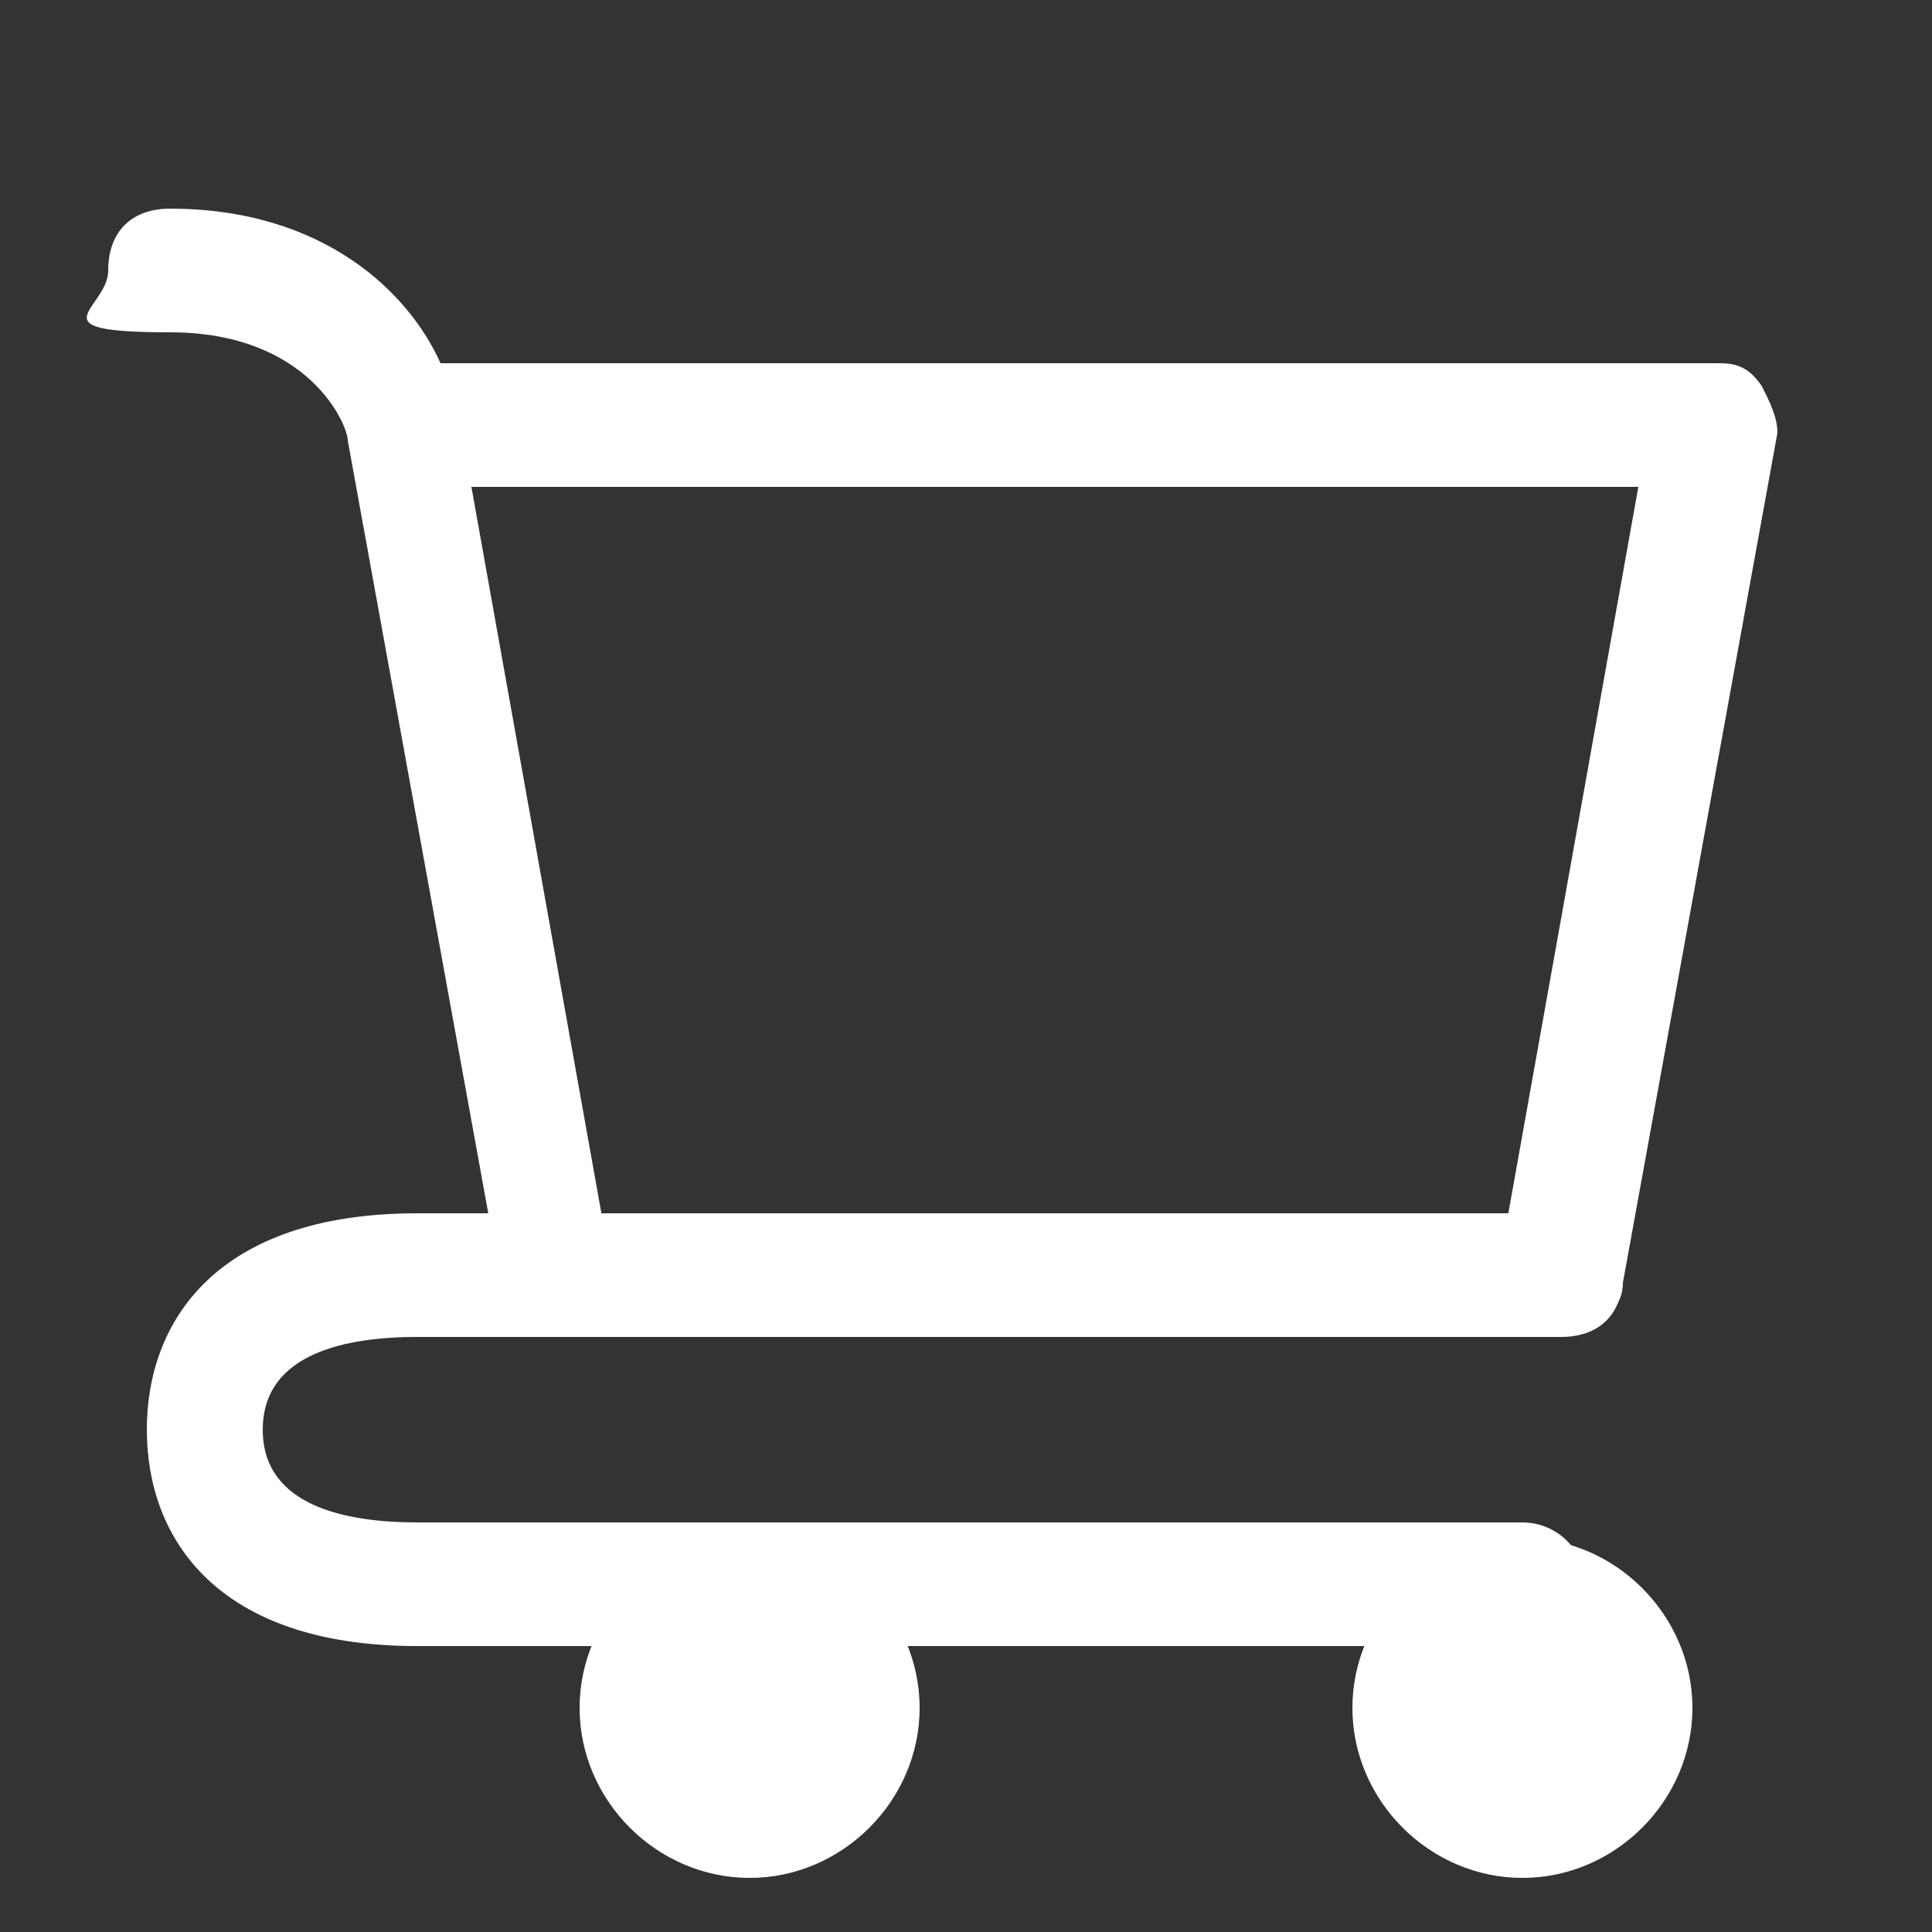
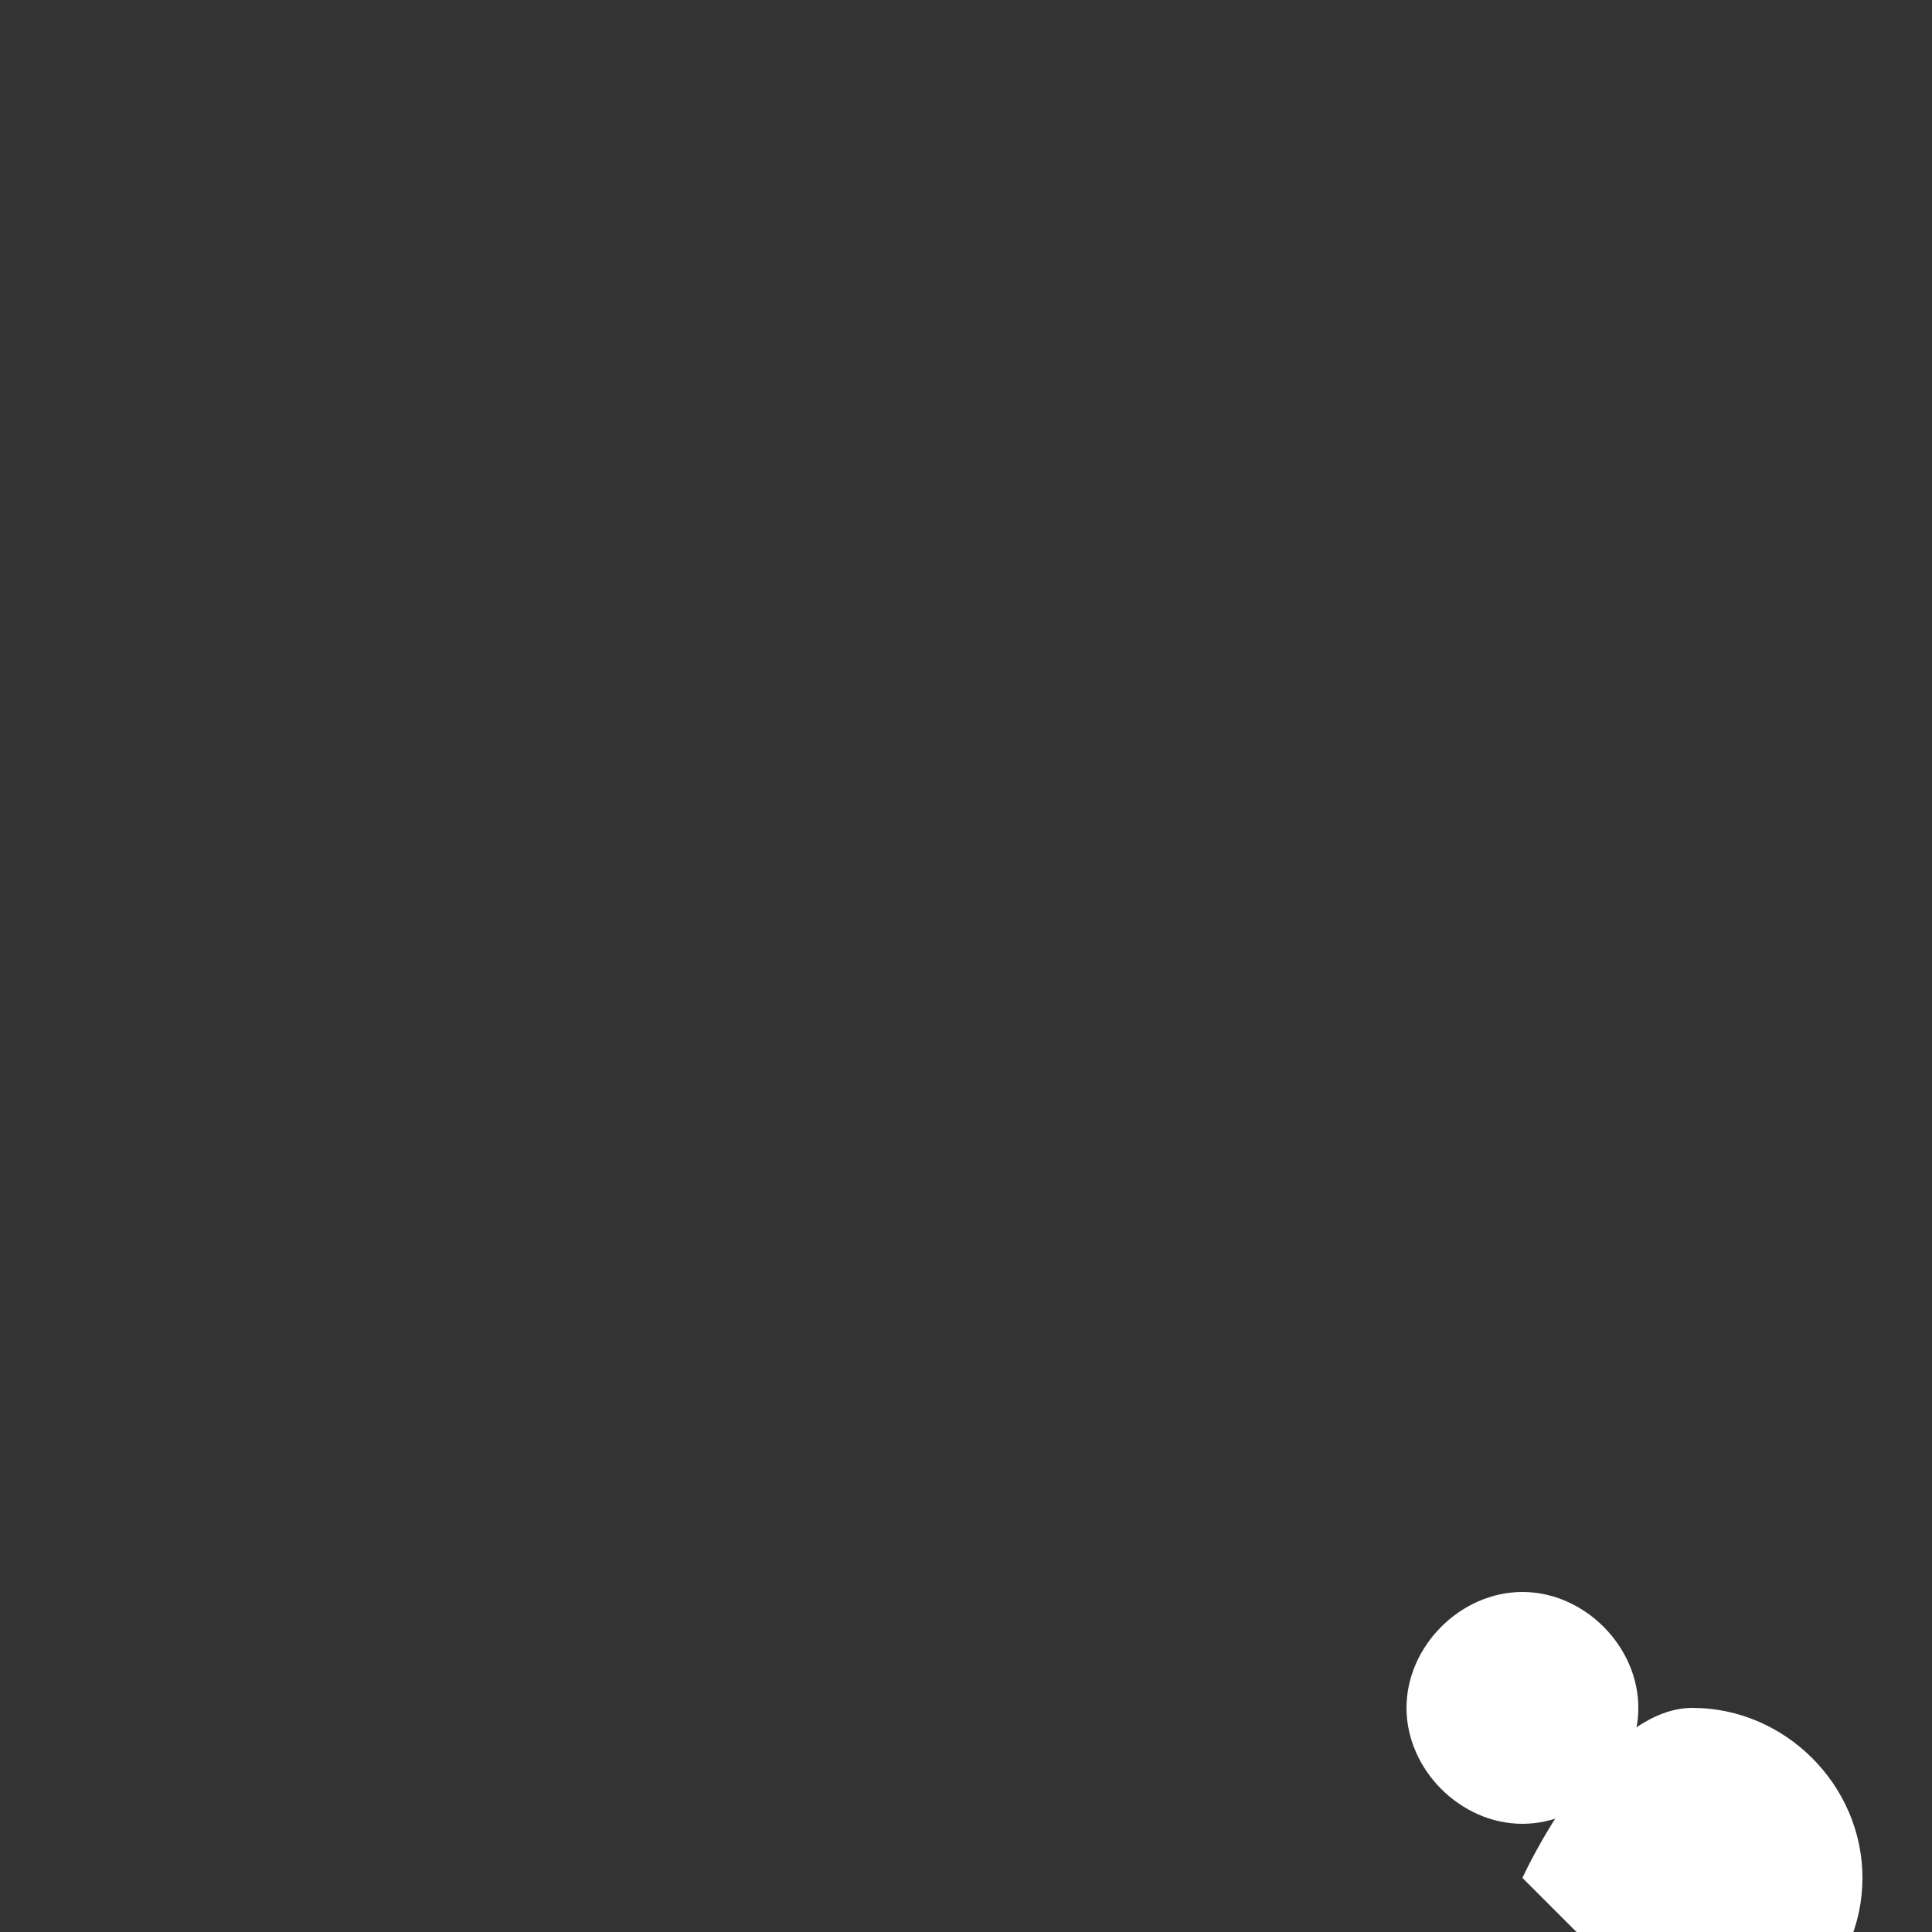
<svg xmlns="http://www.w3.org/2000/svg" id="Calque_1" version="1.1" viewBox="0 0 25 25">
  <rect x="0" y="0" width="25" height="25" fill="#333333" stroke="none" />
  <defs>
    <style>
      .st0 {
        fill: #fff;
      }
    </style>
  </defs>
  <g id="cart">
    <g id="Vector1">
      <path class="st0" d="M19.7,23.6c.8,0,1.5-.7,1.5-1.5s-.7-1.5-1.5-1.5-1.5.7-1.5,1.5.7,1.5,1.5,1.5Z" />
-       <path class="st0" d="M19.7,24.3c-1.2,0-2.2-1-2.2-2.2s1-2.2,2.2-2.2,2.2,1,2.2,2.2-1,2.2-2.2,2.2ZM19.7,21.3c-.4,0-.8.3-.8.8s.3.8.8.8.8-.3.8-.8-.3-.8-.8-.8Z" />
+       <path class="st0" d="M19.7,24.3s1-2.2,2.2-2.2,2.2,1,2.2,2.2-1,2.2-2.2,2.2ZM19.7,21.3c-.4,0-.8.3-.8.8s.3.8.8.8.8-.3.8-.8-.3-.8-.8-.8Z" />
    </g>
    <g id="Vector_2">
-       <path class="st0" d="M9.7,23.6c.8,0,1.5-.7,1.5-1.5s-.7-1.5-1.5-1.5-1.5.7-1.5,1.5.7,1.5,1.5,1.5Z" />
-       <path class="st0" d="M9.7,24.3c-1.2,0-2.2-1-2.2-2.2s1-2.2,2.2-2.2,2.2,1,2.2,2.2-1,2.2-2.2,2.2ZM9.7,21.3c-.4,0-.8.3-.8.8s.3.8.8.8.8-.3.8-.8-.3-.8-.8-.8Z" />
-     </g>
+       </g>
    <g id="Ellipse_2">
-       <path class="st0" d="M20.2,17.3H7.2c-.4,0-.7-.3-.7-.6l-2-11c0-.2-.5-1.4-2.3-1.4s-.8-.3-.8-.8.3-.8.8-.8c2,0,3.1,1.1,3.5,2h16.5c.2,0,.4,0,.6.3.1.2.2.4.2.6l-2,11c0,.4-.4.6-.7.6h-.1ZM7.8,15.8h11.7l1.7-9.5H6.1l1.7,9.5Z" />
-     </g>
+       </g>
    <g id="Ellipse_3">
-       <path class="st0" d="M19.7,21.3H5.4c-2.6,0-3.5-1.4-3.5-2.8s.9-2.8,3.5-2.8h14.8c.4,0,.8.3.8.8s-.3.8-.8.8H5.4c-.9,0-2,.2-2,1.2s1.1,1.2,2,1.2h14.3c.4,0,.8.3.8.8s-.3.8-.8.8Z" />
-     </g>
+       </g>
  </g>
</svg>